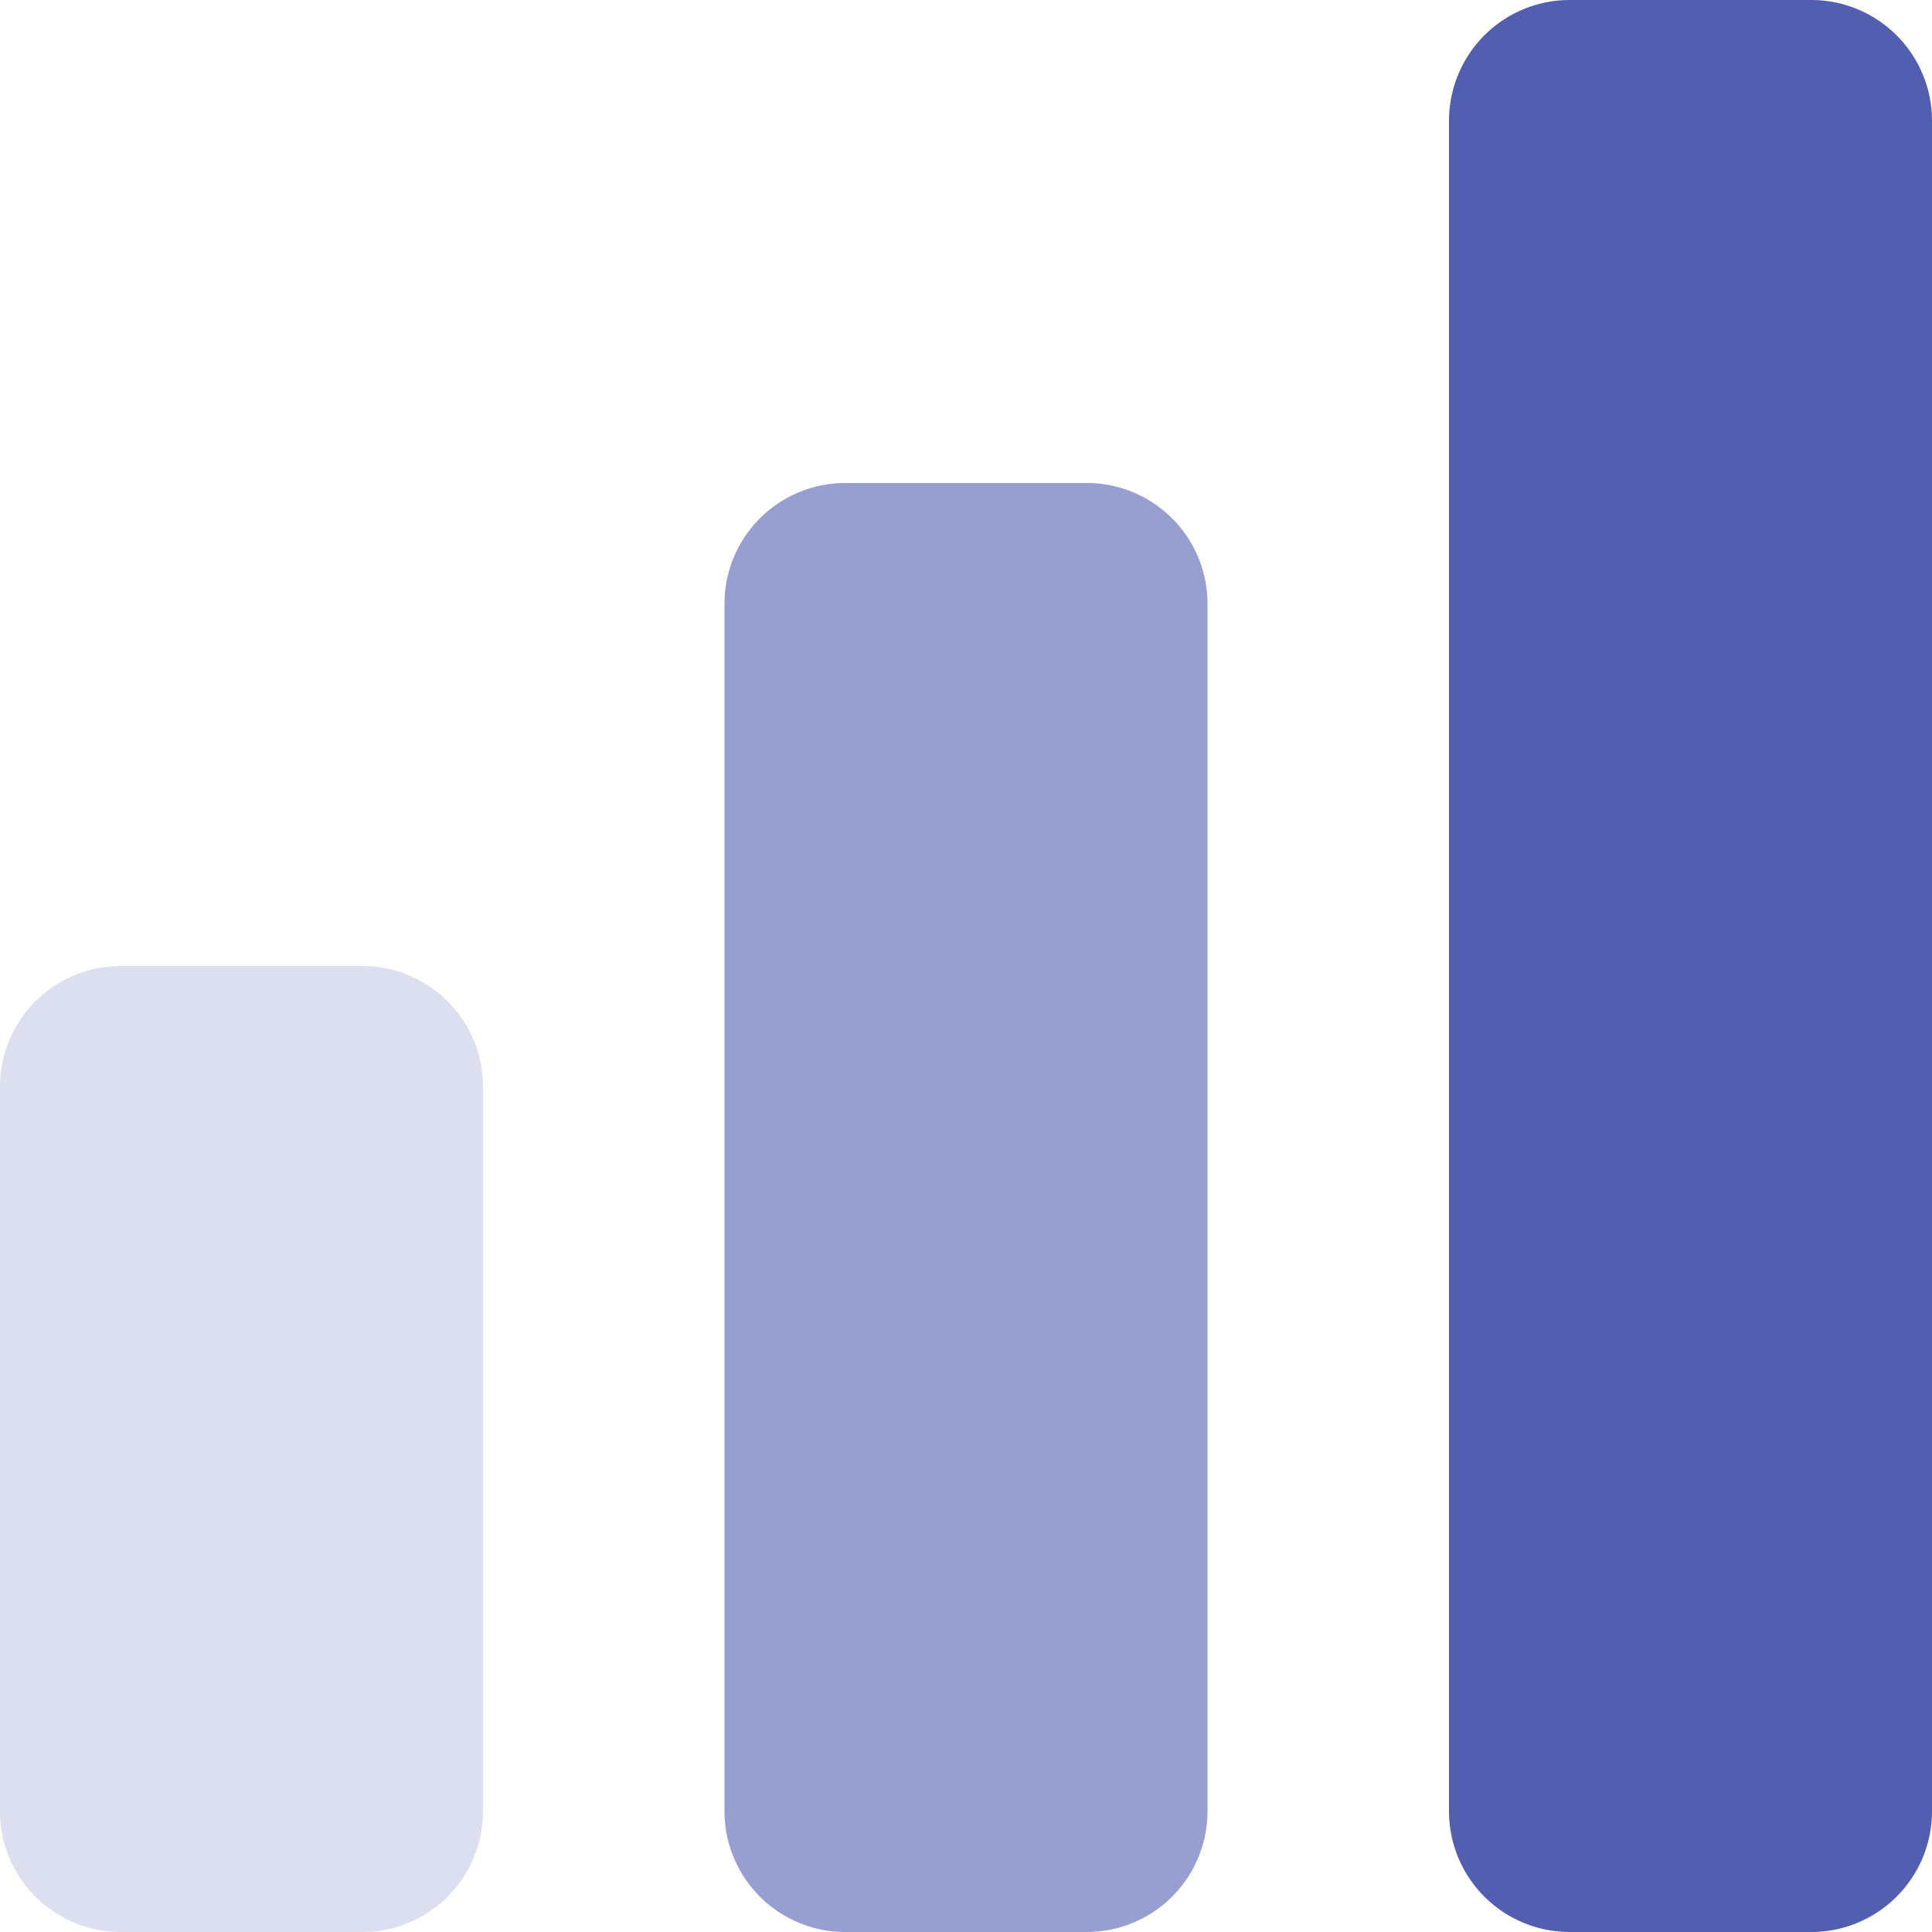
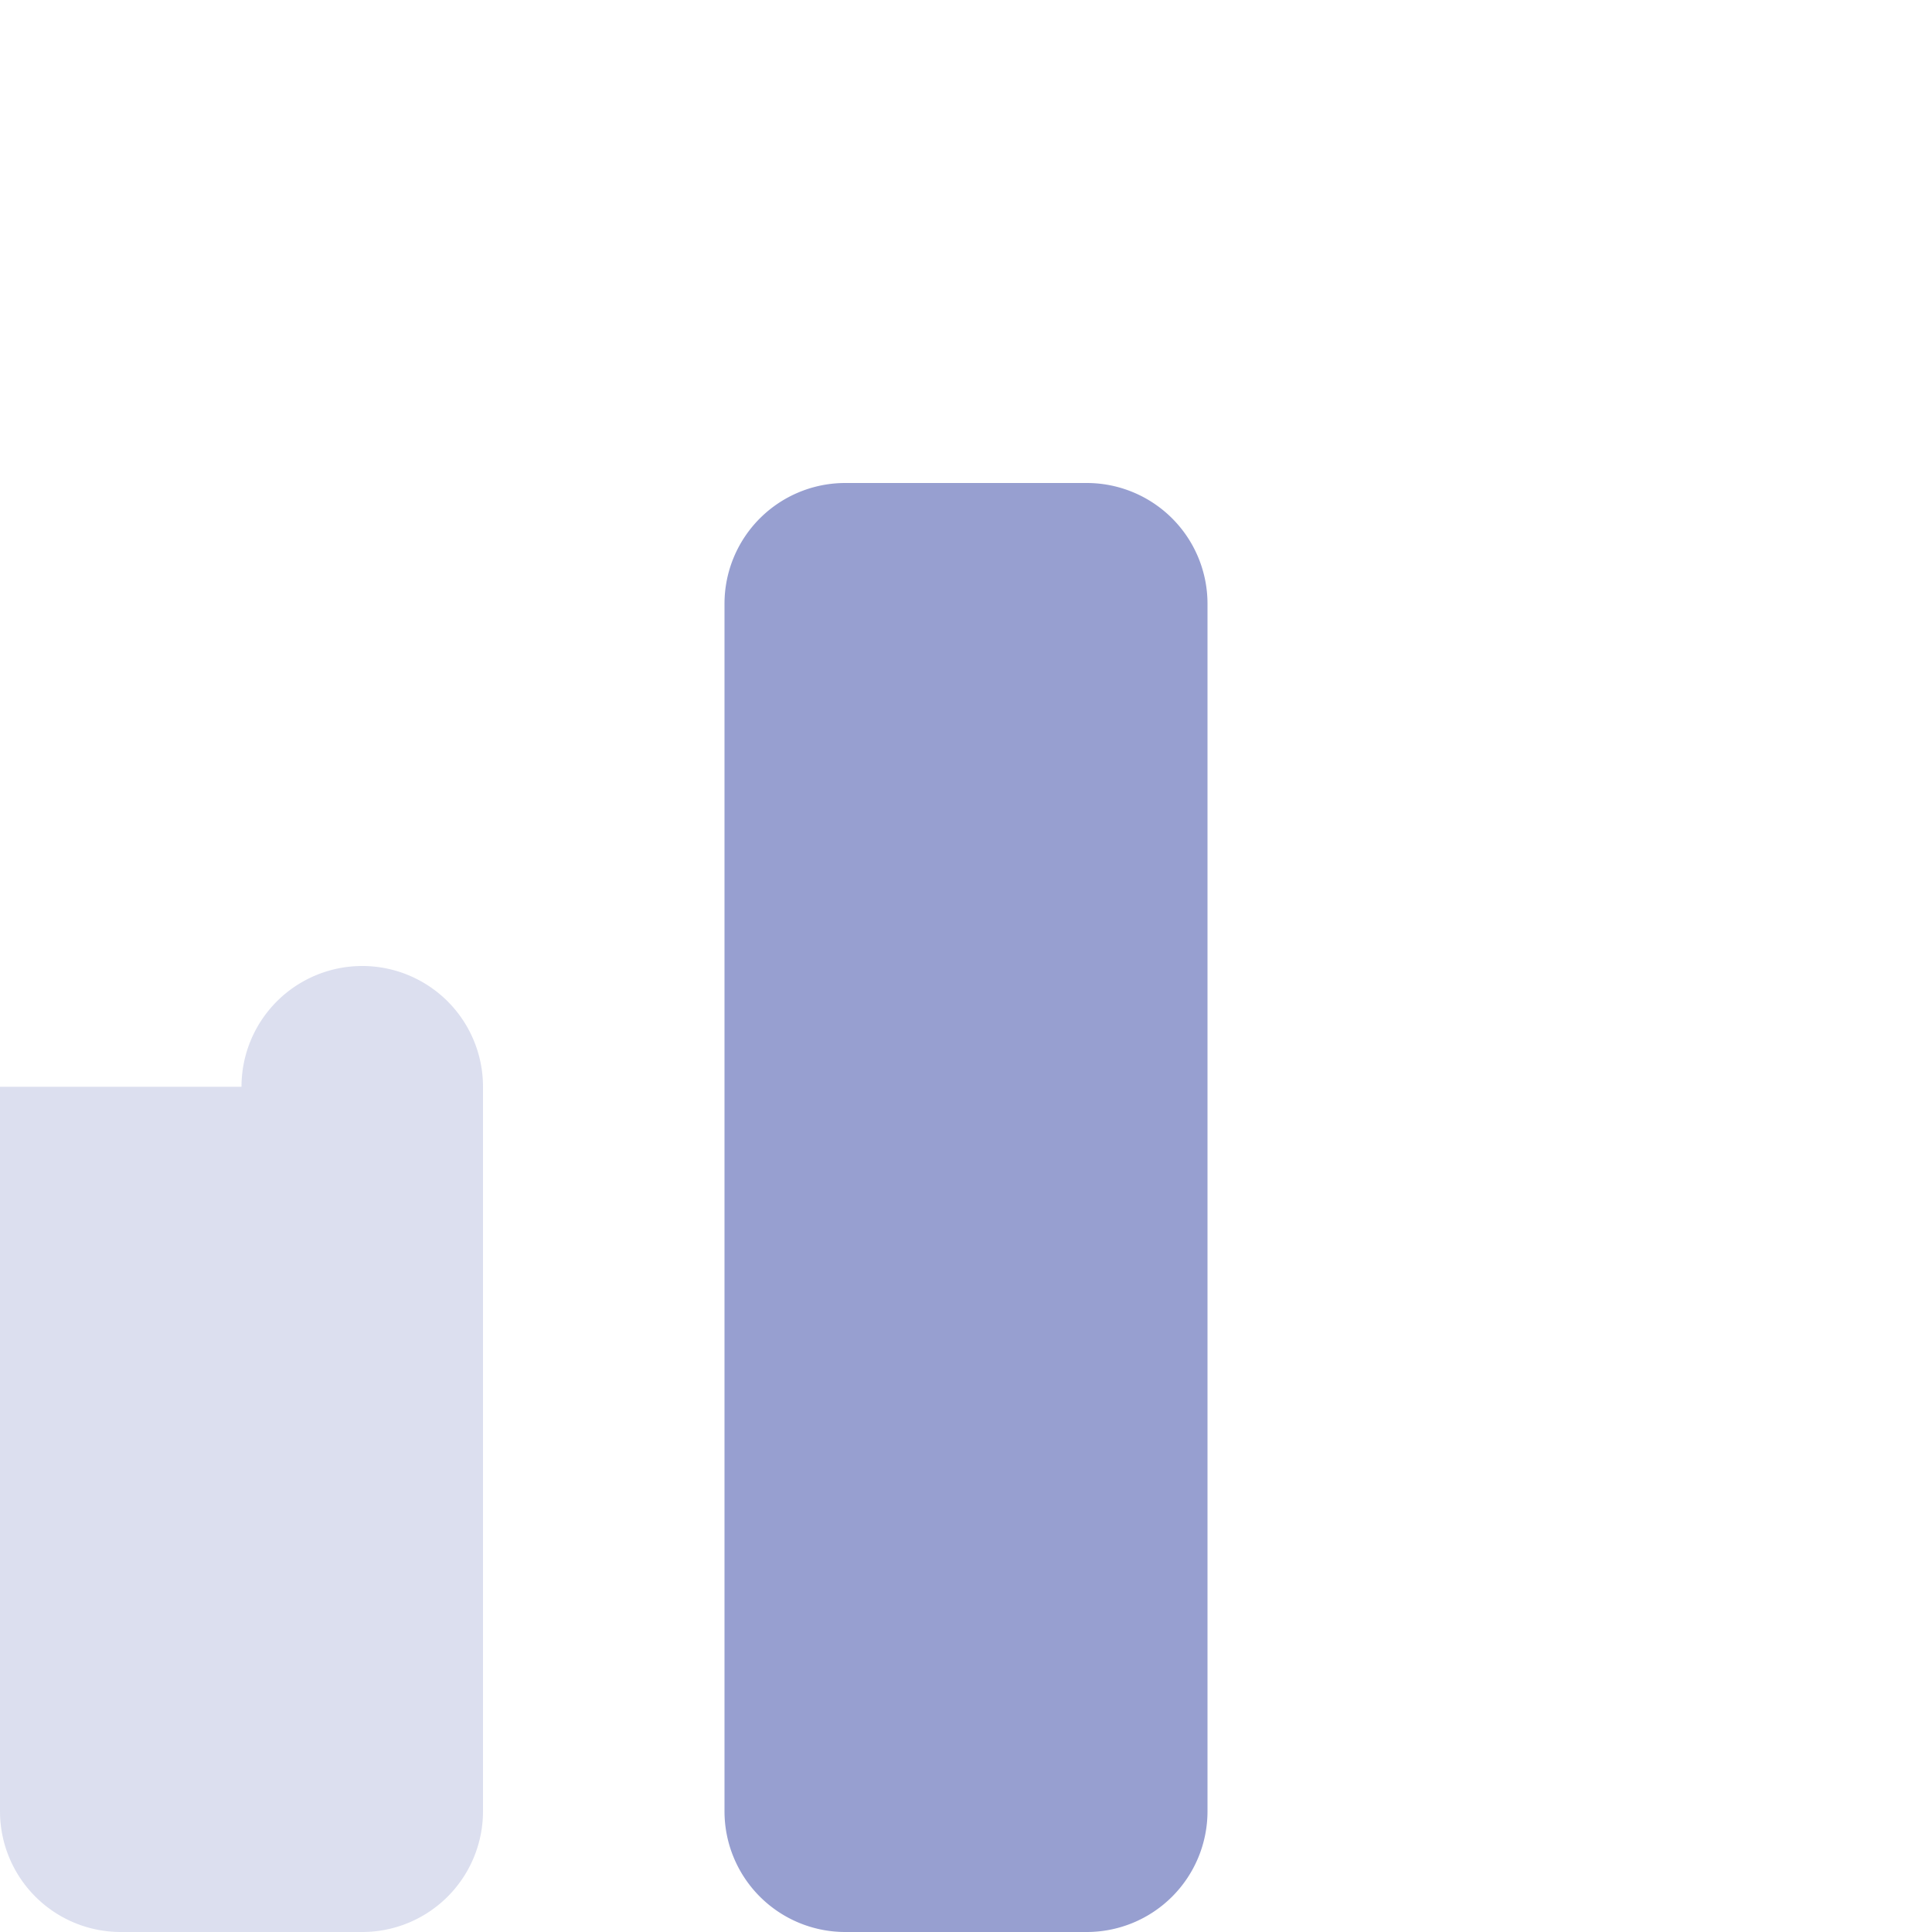
<svg xmlns="http://www.w3.org/2000/svg" width="24" height="24" fill="none">
-   <path fill="#525FB1" d="M18 1.5A1.5 1.5 0 0 1 19.5 0h3A1.5 1.5 0 0 1 24 1.5v21a1.5 1.5 0 0 1-1.5 1.5h-3a1.5 1.5 0 0 1-1.5-1.5v-21z" />
  <path fill="#525FB1" fill-opacity=".6" d="M9 7.5A1.5 1.5 0 0 1 10.5 6h3A1.5 1.5 0 0 1 15 7.5v15a1.5 1.5 0 0 1-1.5 1.5h-3A1.5 1.5 0 0 1 9 22.5v-15z" />
-   <path fill="#525FB1" d="M0 13.5A1.5 1.5 0 0 1 1.5 12h3A1.5 1.5 0 0 1 6 13.5v9A1.5 1.5 0 0 1 4.5 24h-3A1.5 1.5 0 0 1 0 22.5v-9z" opacity=".2" />
+   <path fill="#525FB1" d="M0 13.5h3A1.5 1.5 0 0 1 6 13.5v9A1.5 1.5 0 0 1 4.5 24h-3A1.5 1.5 0 0 1 0 22.5v-9z" opacity=".2" />
</svg>